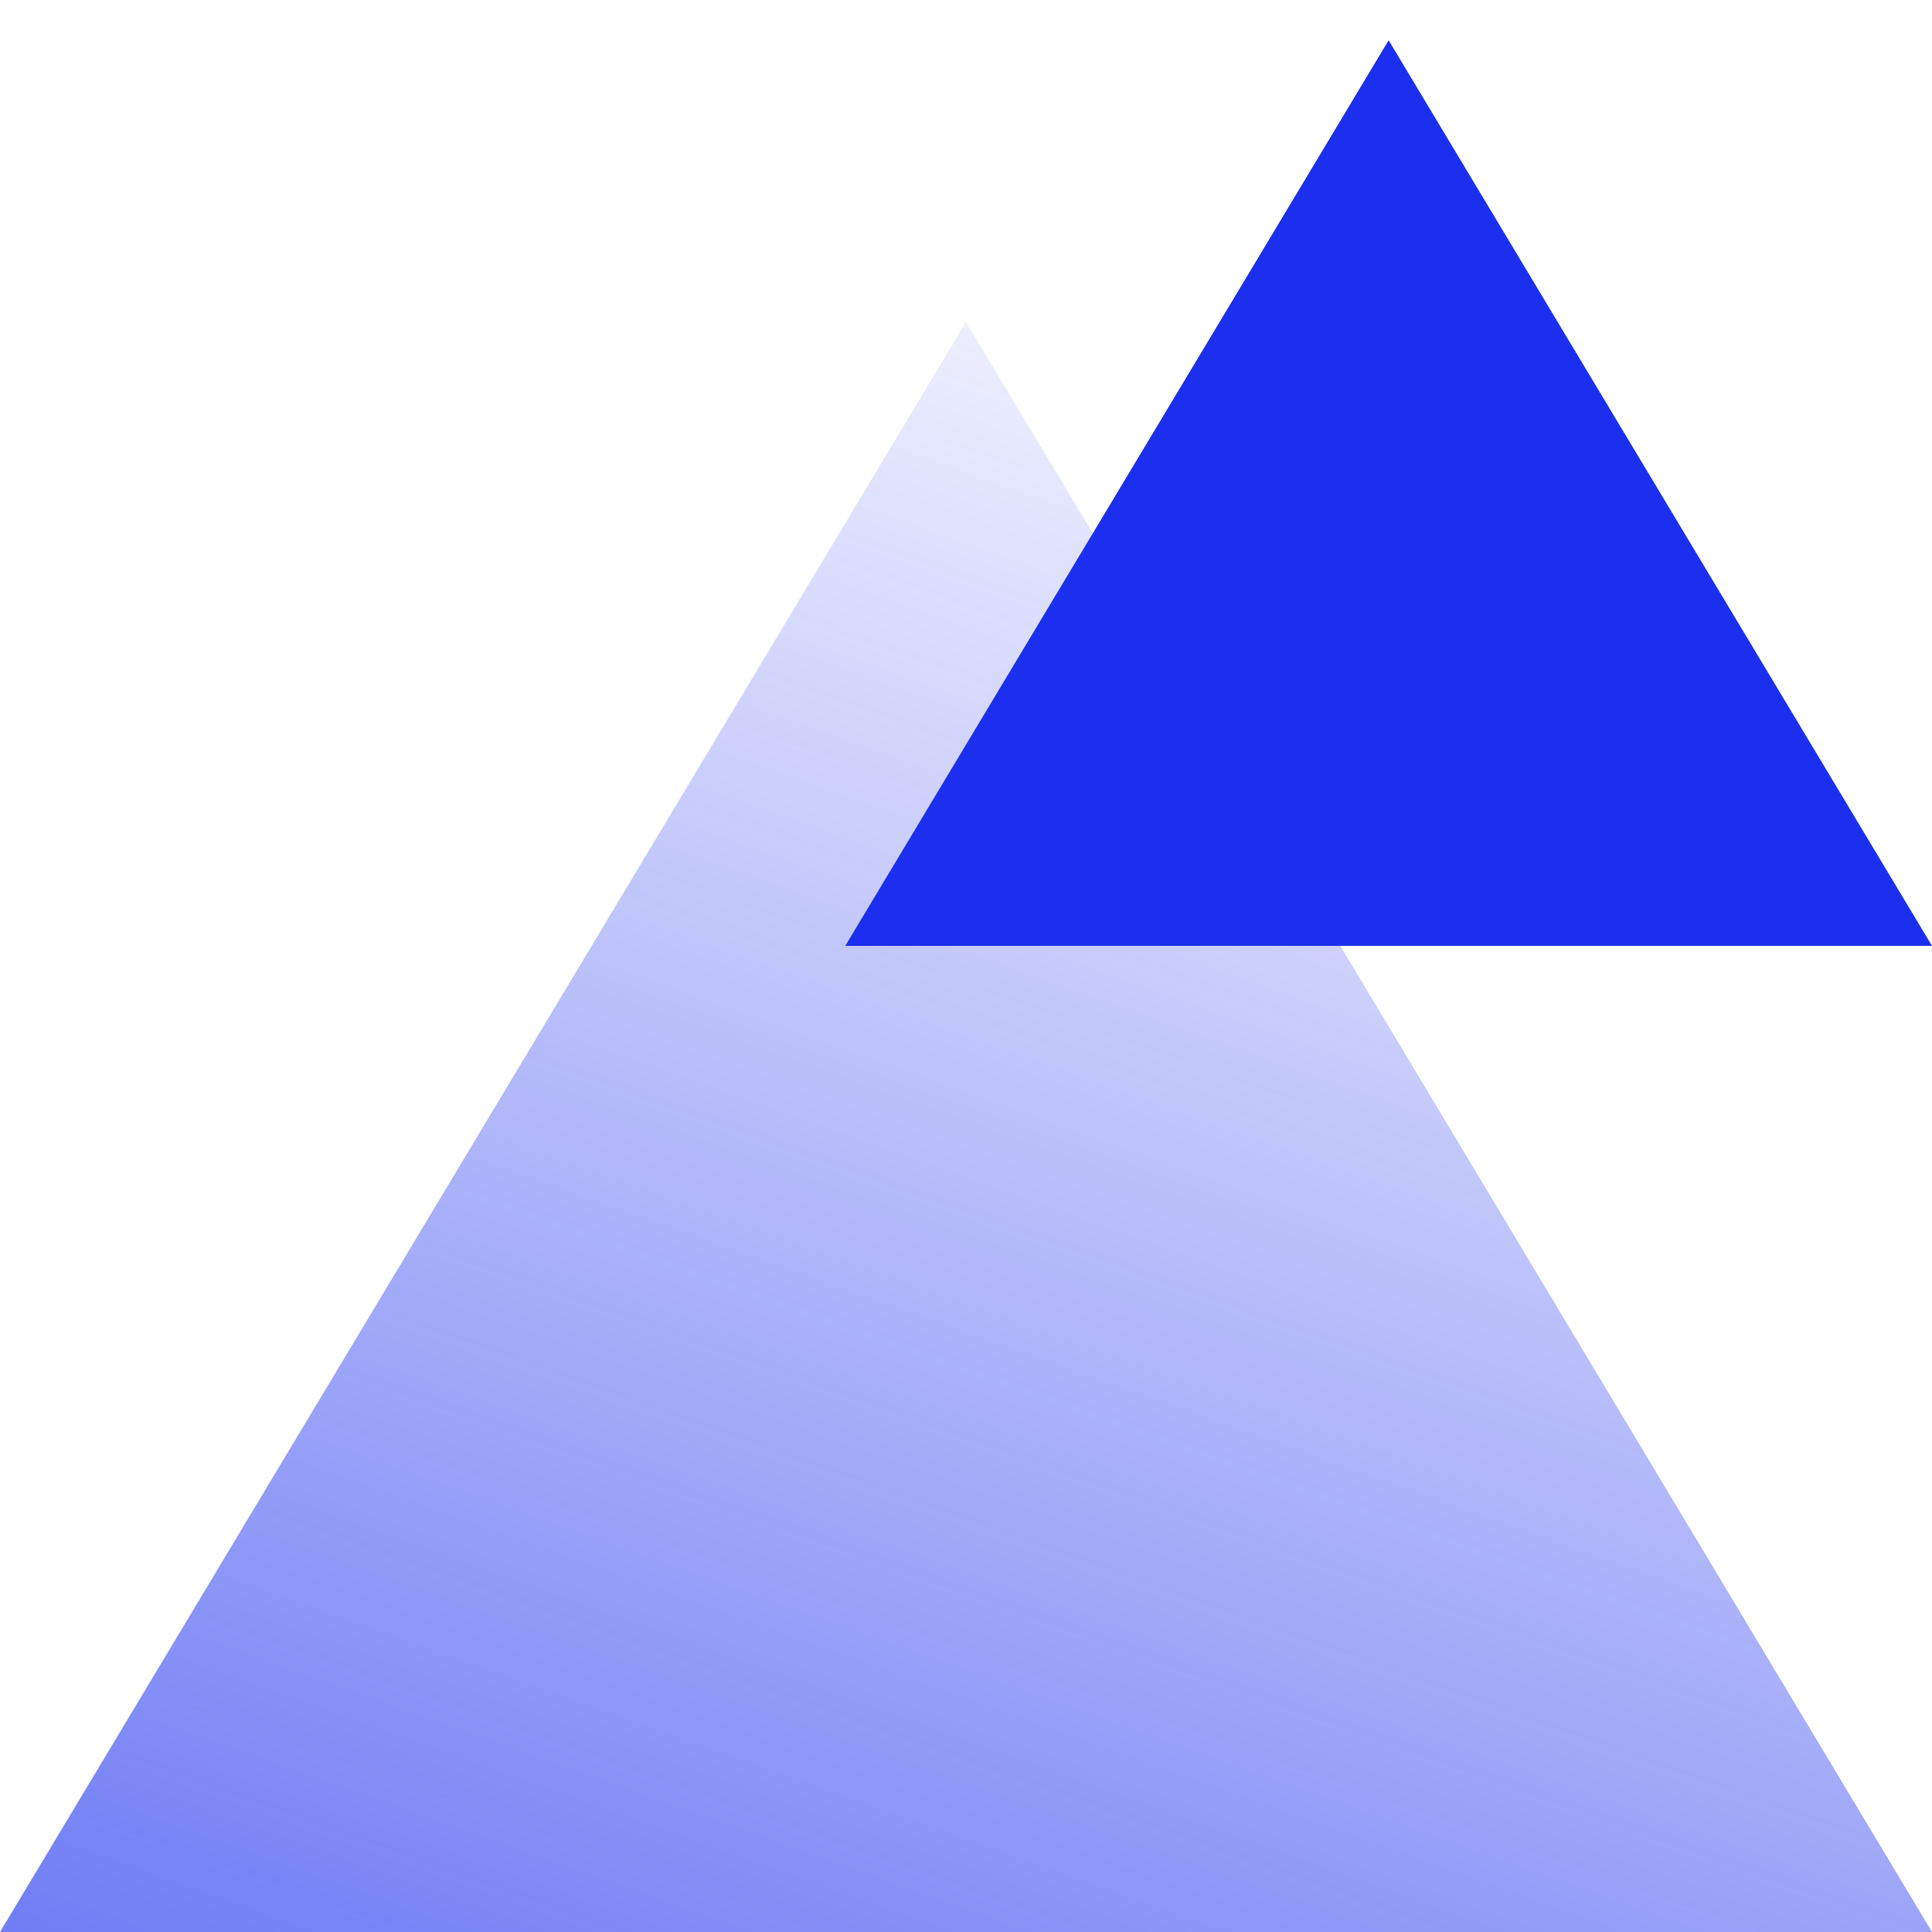
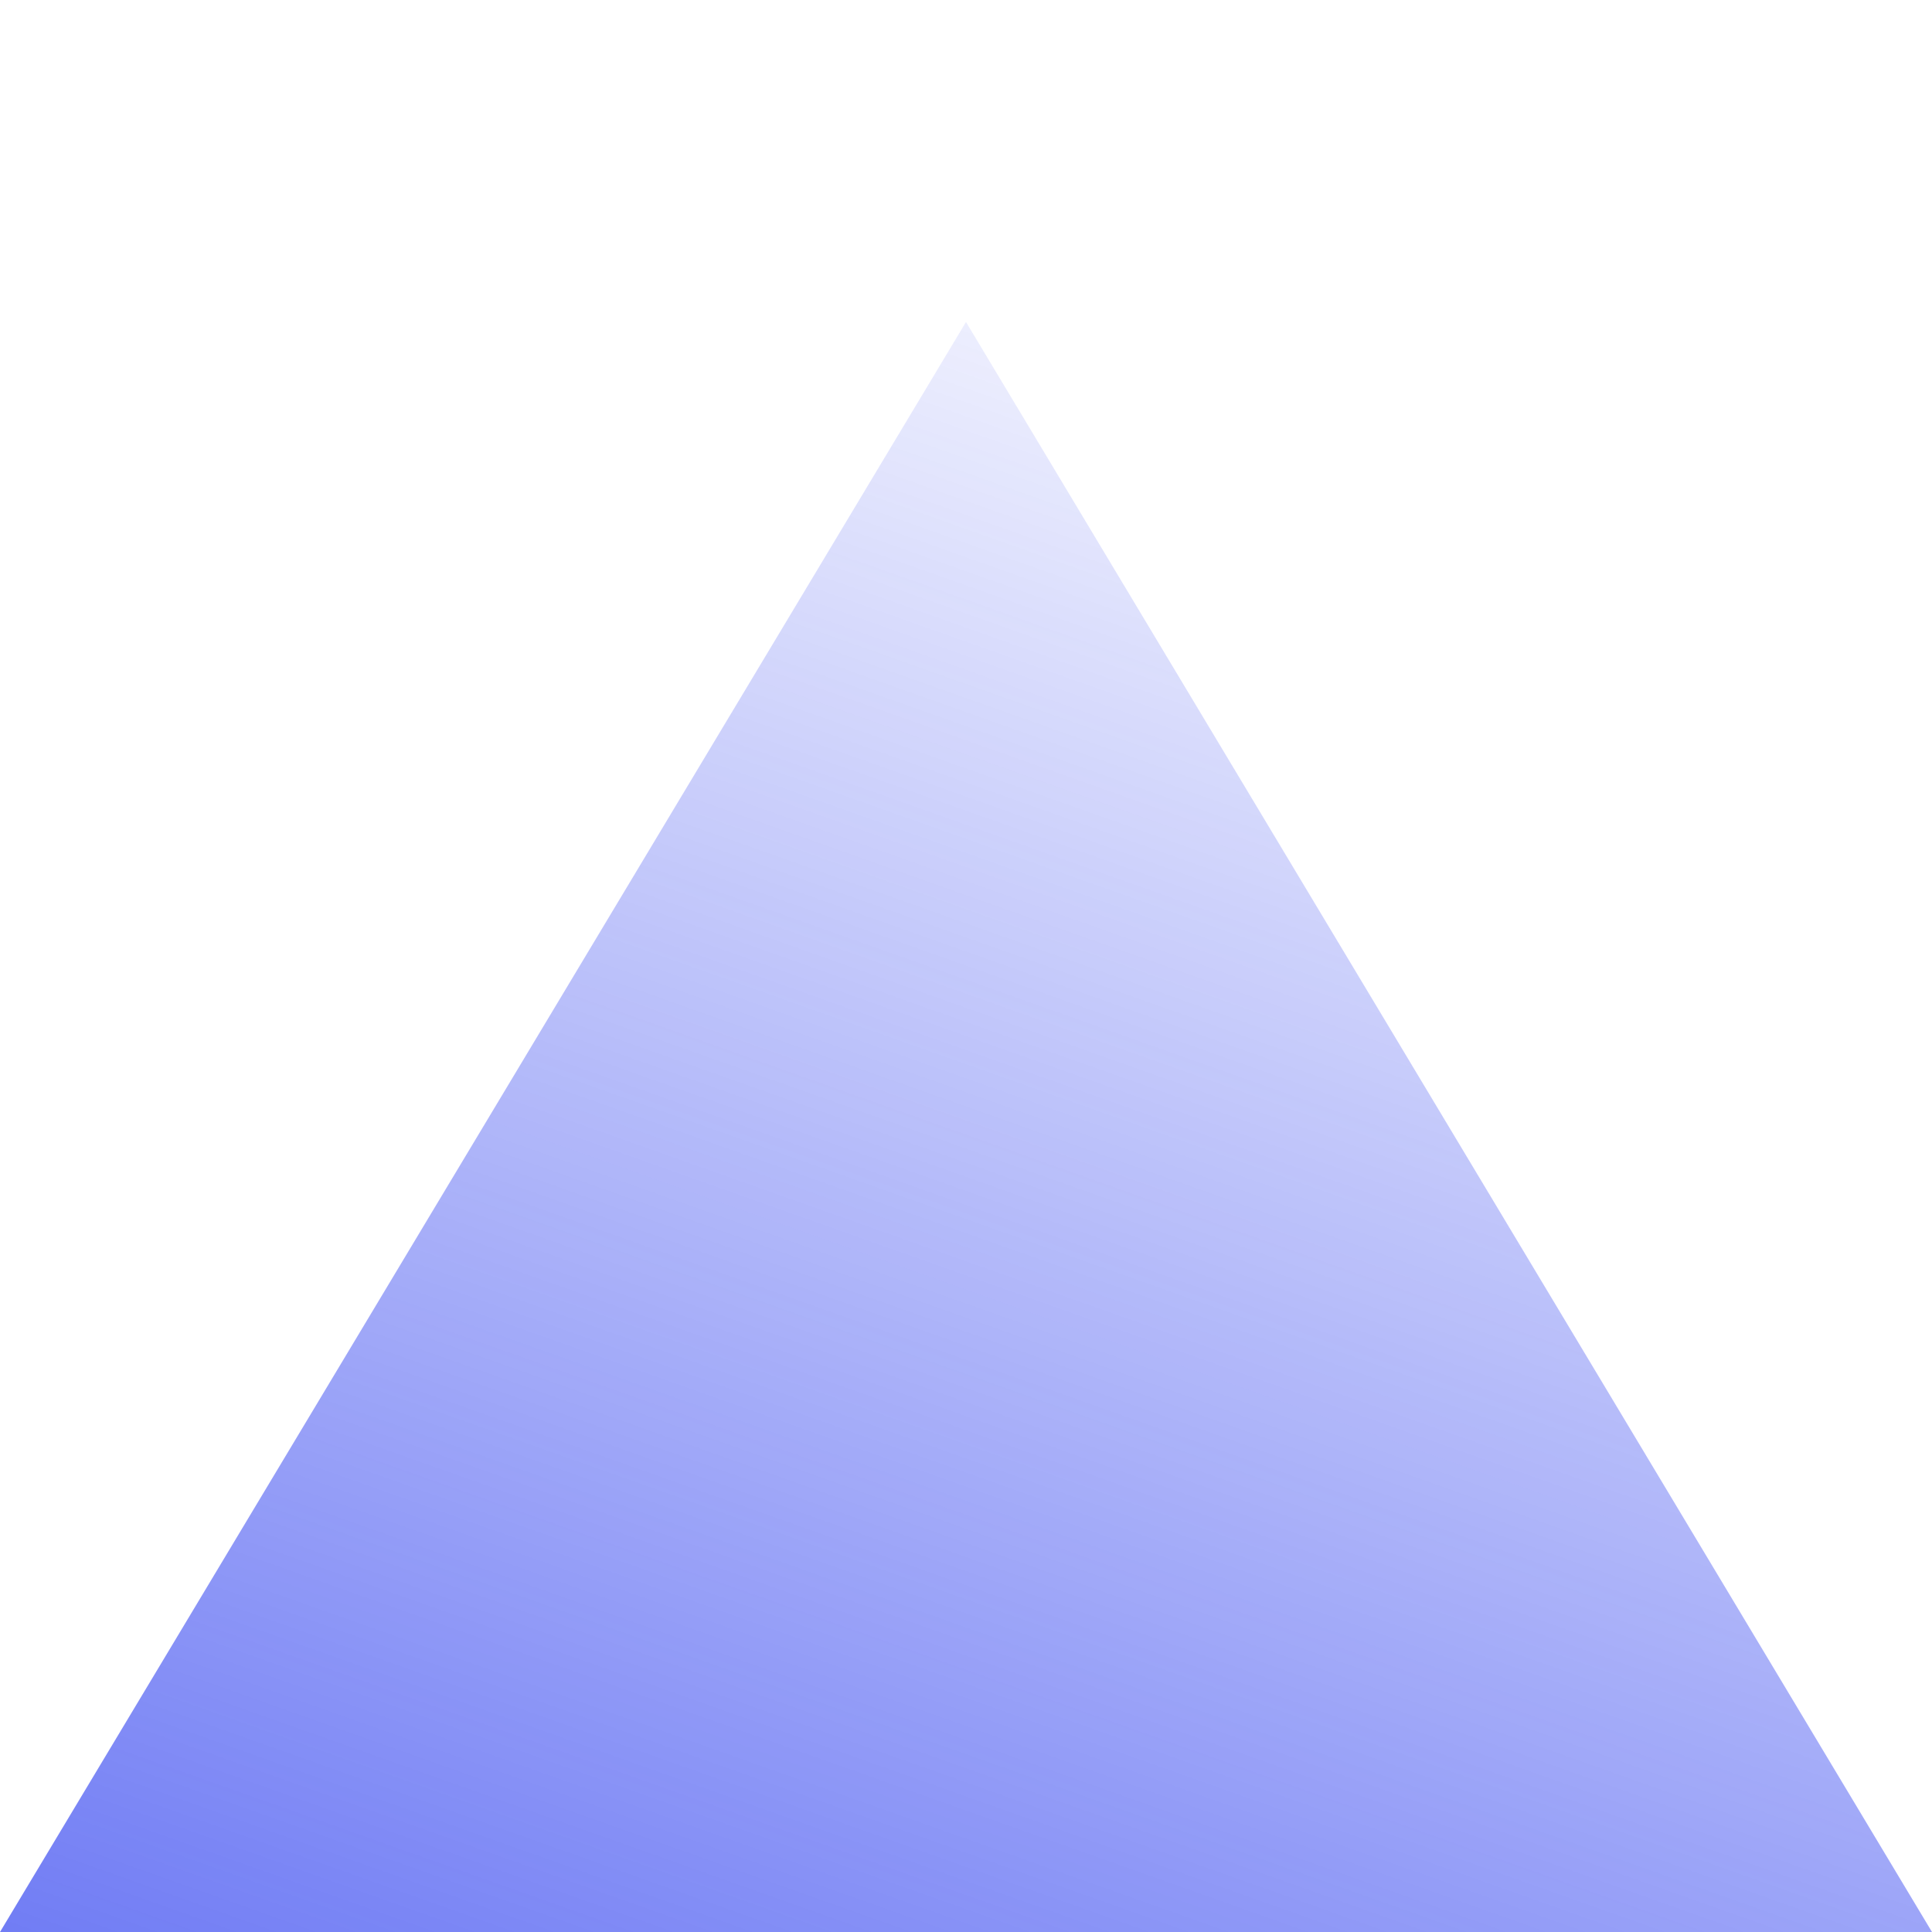
<svg xmlns="http://www.w3.org/2000/svg" width="24" height="24" viewBox="0 0 24 24">
  <defs>
    <linearGradient id="linear-gradient" x1="0.5" y1="-0.172" x2="-0.289" y2="1.692" gradientUnits="objectBoundingBox">
      <stop offset="0" stop-color="#1c2fee" stop-opacity="0" />
      <stop offset="1" stop-color="#1c2fee" />
    </linearGradient>
  </defs>
  <g id="blue-time-off-icon" transform="translate(-137 -2473.428)">
-     <rect id="_24_px_container" data-name="24 px container" width="24" height="24" transform="translate(137 2473.428)" fill="none" opacity="0.358" />
    <g id="Icon" transform="translate(298.001 4969.428) rotate(180)">
      <path id="Polygon_42" data-name="Polygon 42" d="M12,0,24,20H0Z" transform="translate(161.001 2492) rotate(180)" fill="url(#linear-gradient)" />
-       <path id="Polygon_41" data-name="Polygon 41" d="M6.75,0,13.5,11.25H0Z" transform="translate(150.501 2495.5) rotate(180)" fill="#1c2fee" />
    </g>
  </g>
</svg>